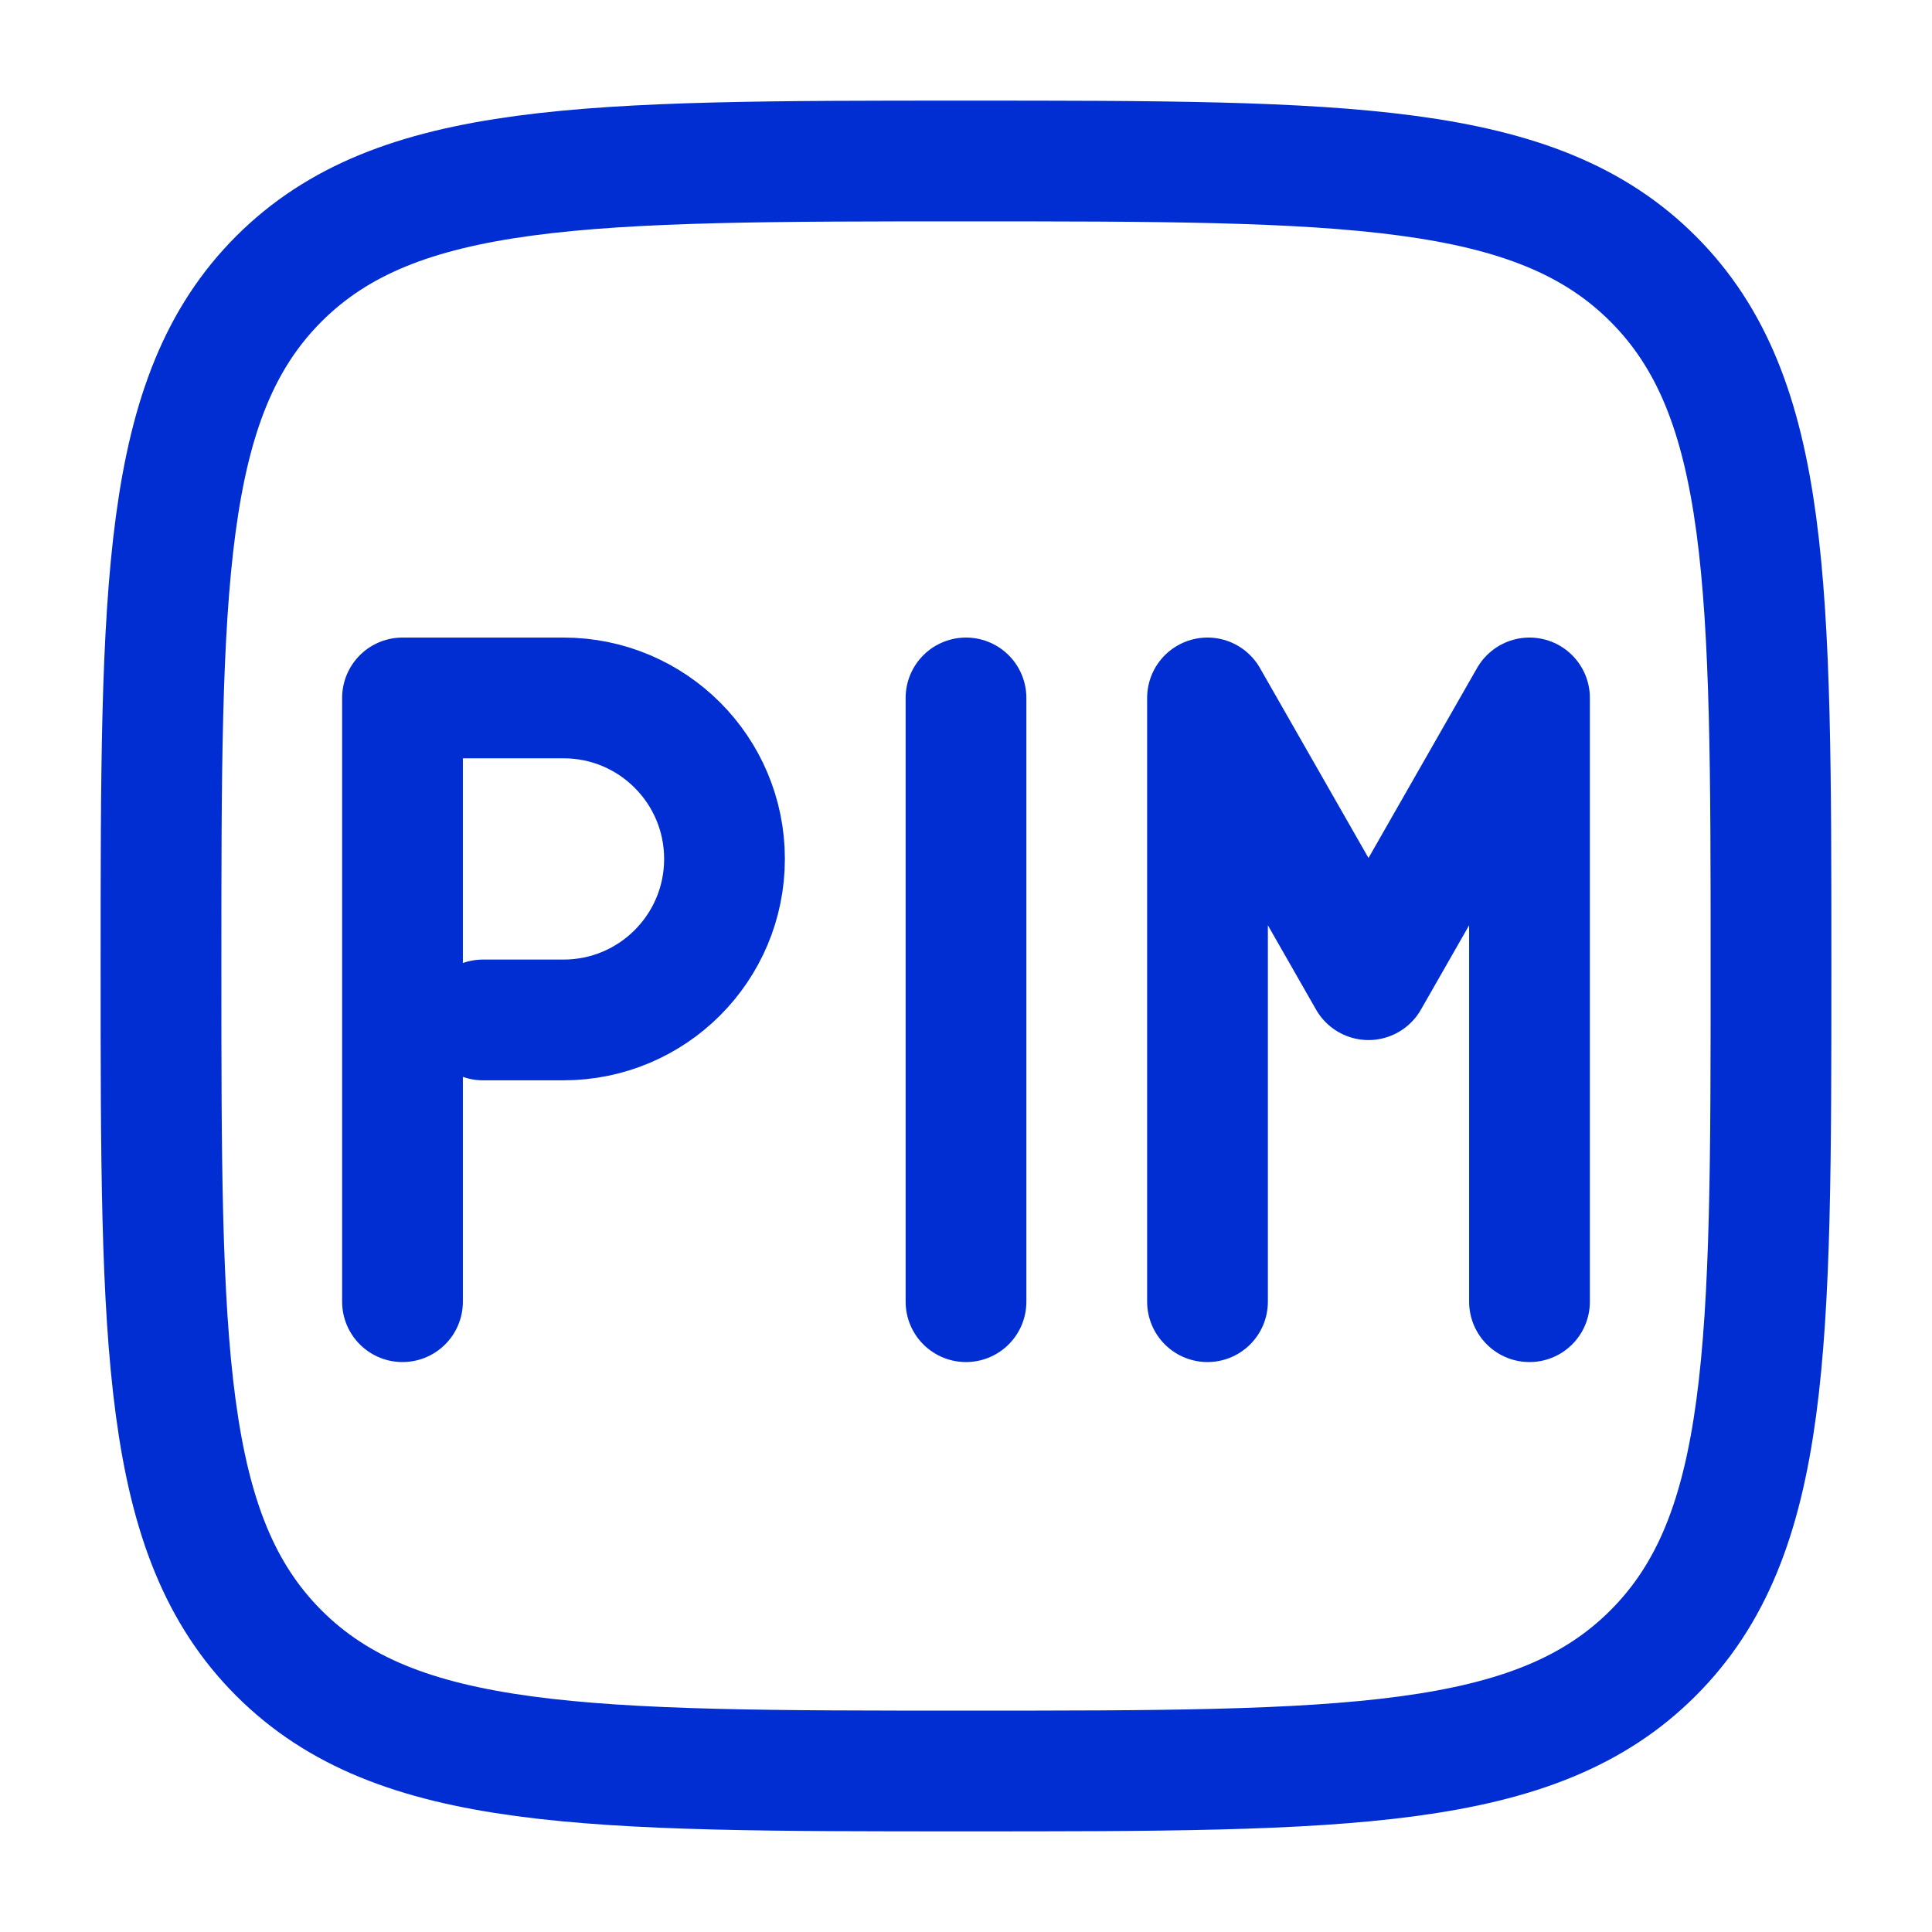
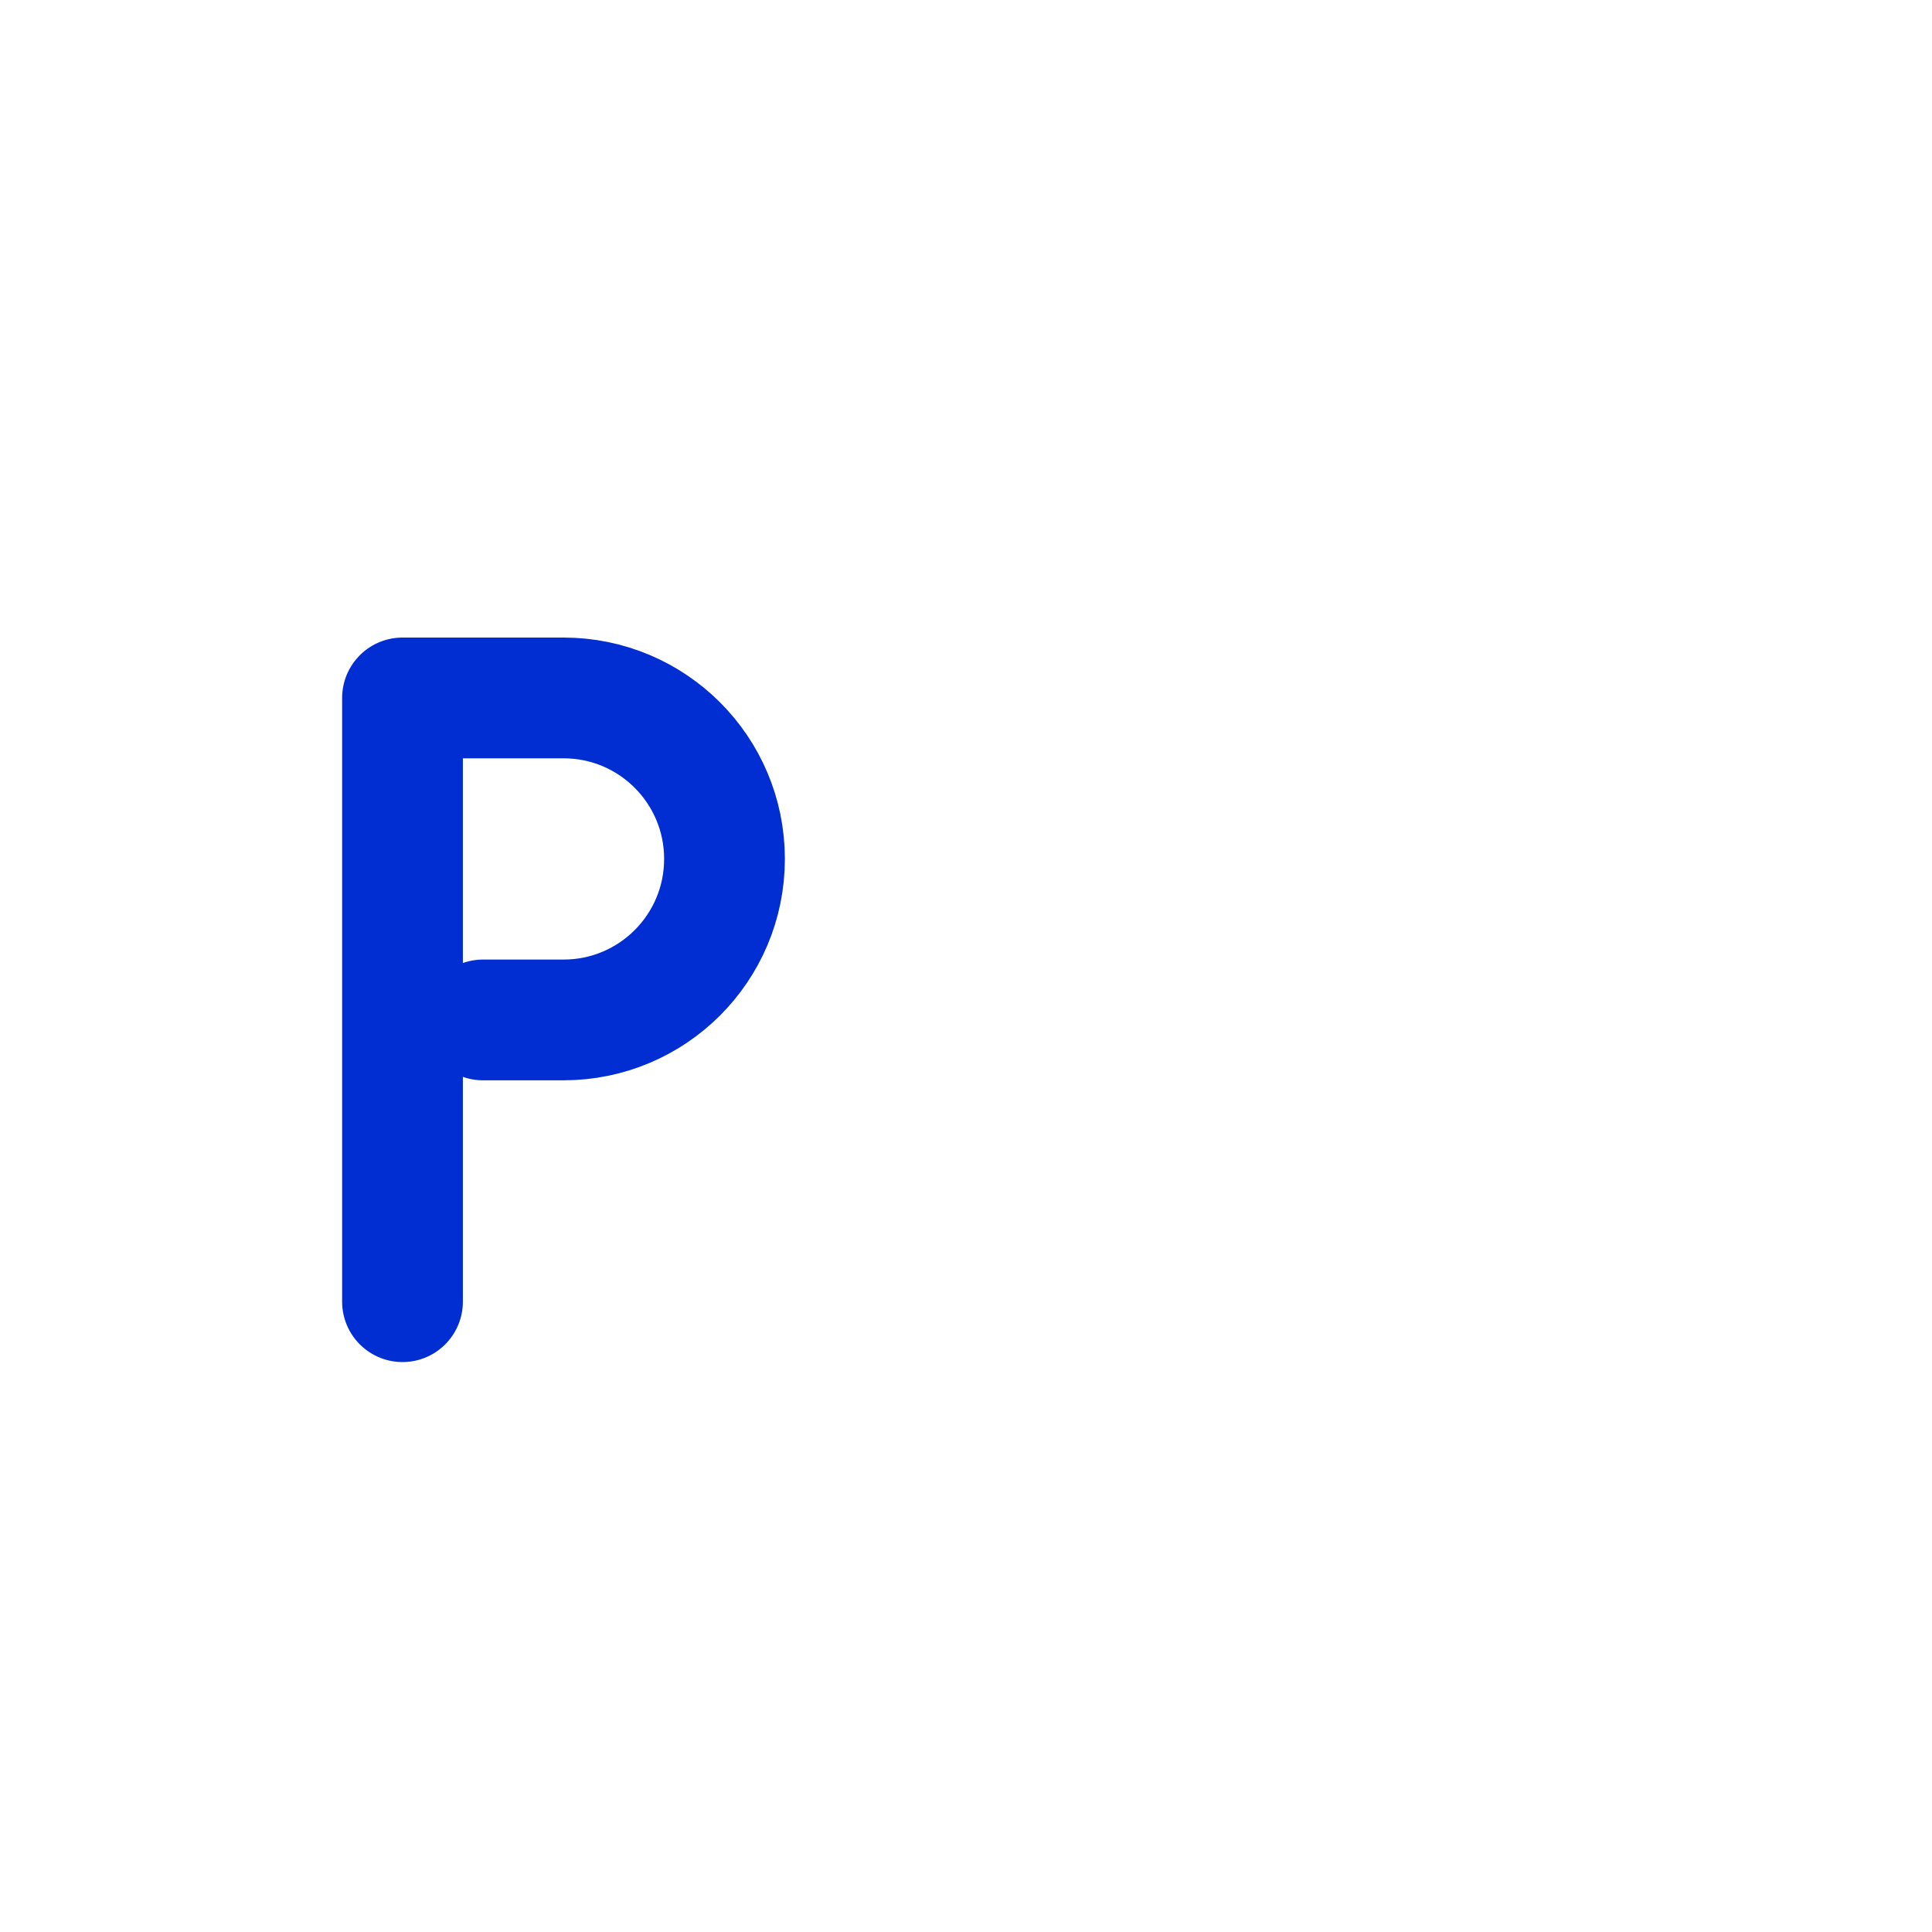
<svg xmlns="http://www.w3.org/2000/svg" width="24" height="24" viewBox="0 0 24 24" fill="none">
-   <path fill-rule="evenodd" clip-rule="evenodd" d="M3.464 3.464C2 4.929 2 7.286 2 12C2 16.714 2 19.071 3.464 20.535C4.929 22 7.286 22 12 22C16.714 22 19.071 22 20.535 20.535C22 19.071 22 16.714 22 12C22 7.286 22 4.929 20.535 3.464C19.071 2 16.714 2 12 2C7.286 2 4.929 2 3.464 3.464Z" stroke="#002ED3" stroke-width="1.5" />
  <path d="M5 16.17L5 8.67L7 8.67C8.105 8.67 9 9.565 9 10.67V10.67C9 11.775 8.105 12.67 7 12.67L6 12.67" stroke="#002ED3" stroke-width="1.5" stroke-linecap="round" stroke-linejoin="round" />
-   <path d="M15 16.17L15 8.67L17 12.17L19 8.67L19 16.17" stroke="#002ED3" stroke-width="1.5" stroke-linecap="round" stroke-linejoin="round" />
-   <path d="M12 16.17L12 8.67" stroke="#002ED3" stroke-width="1.5" stroke-linecap="round" stroke-linejoin="round" />
</svg>